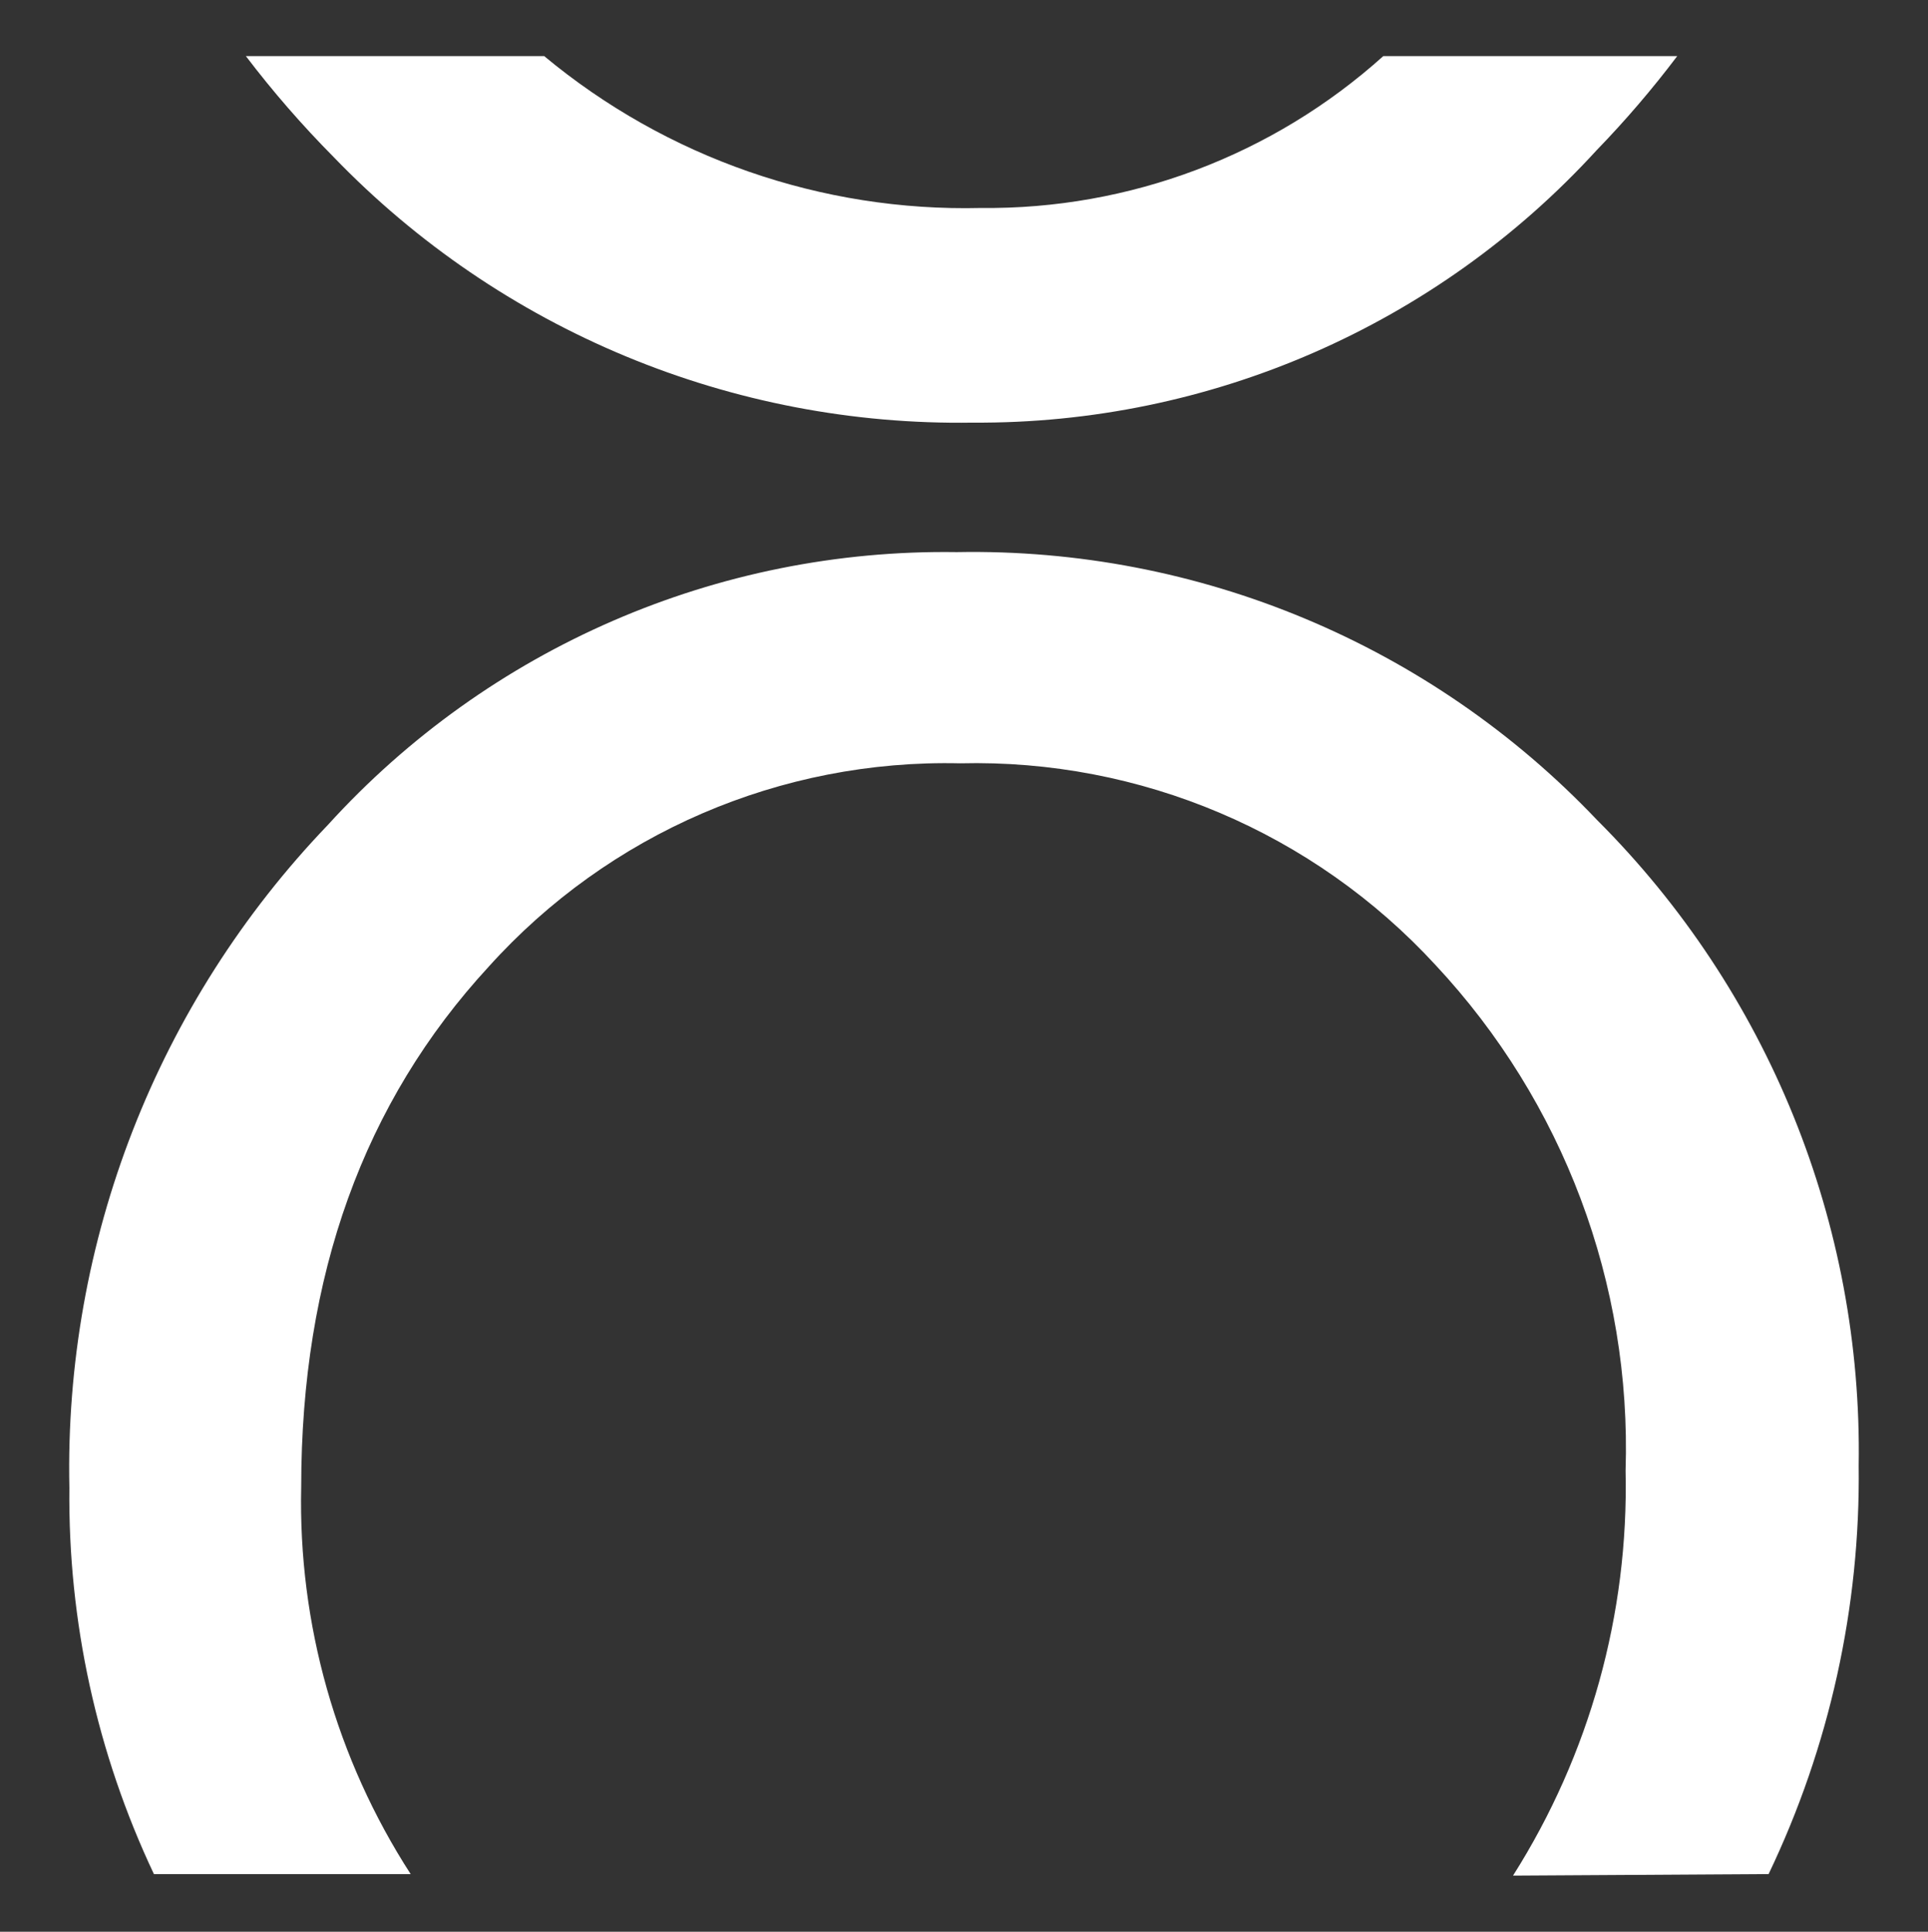
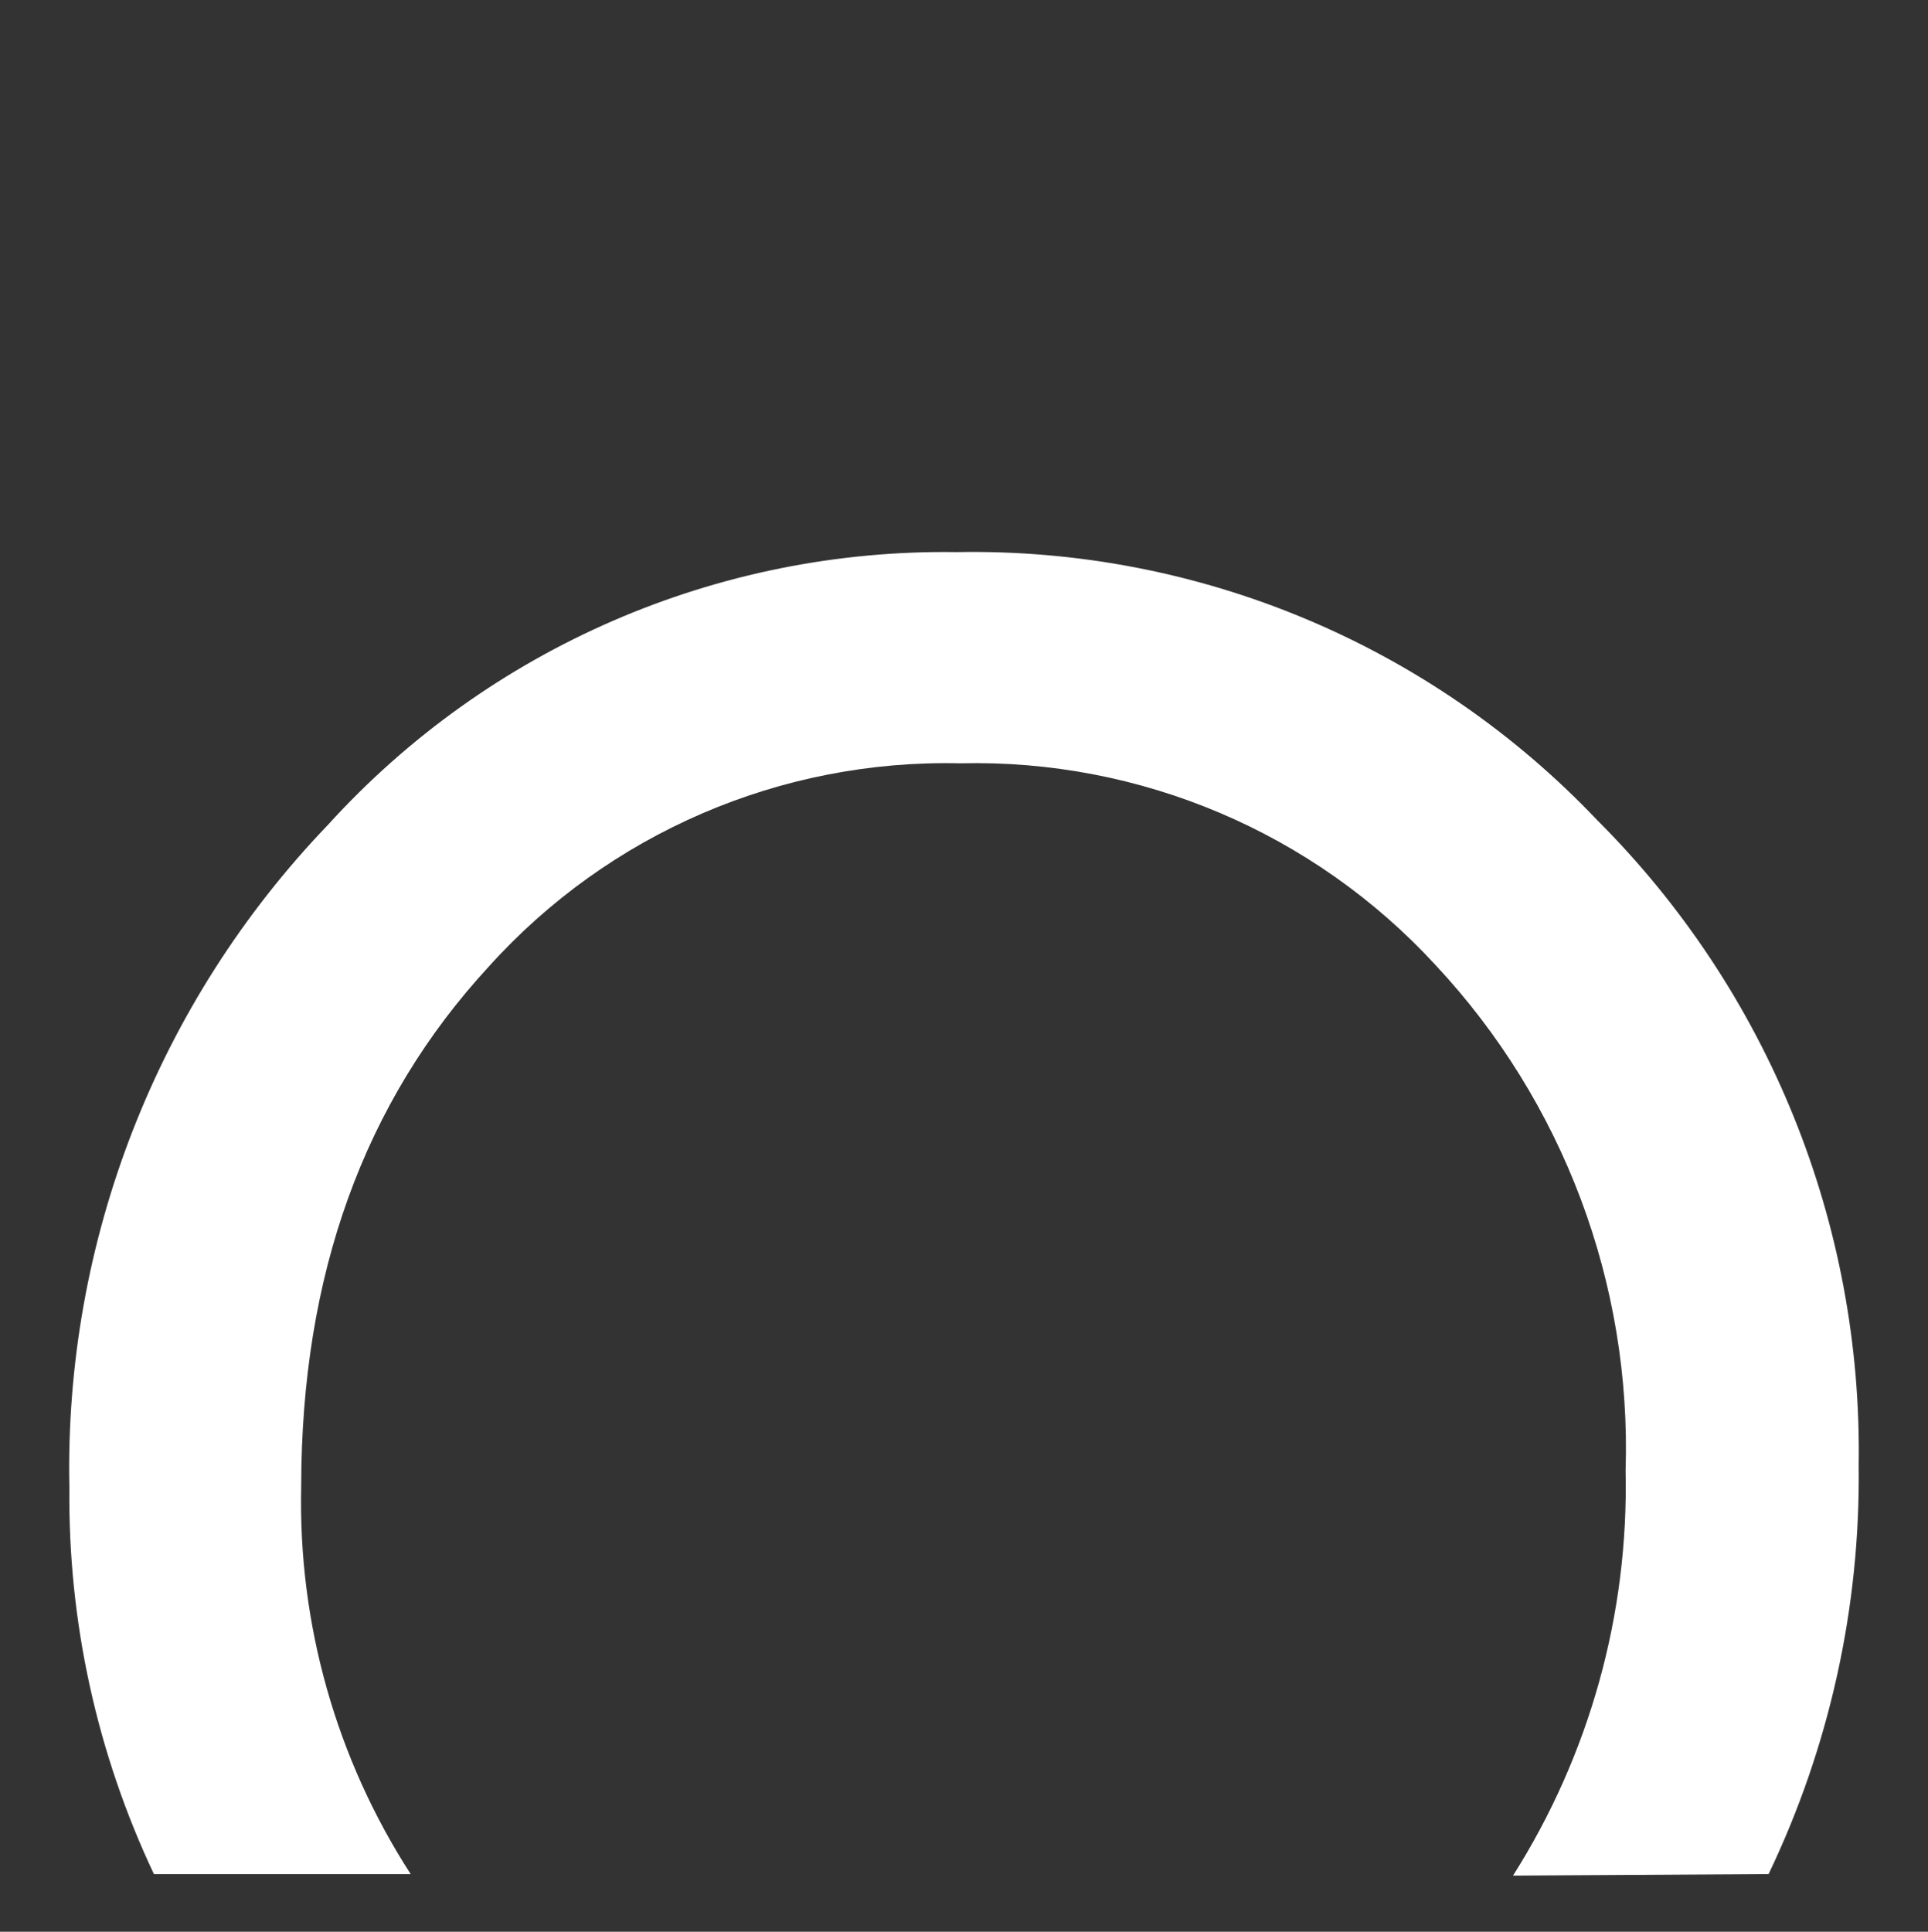
<svg xmlns="http://www.w3.org/2000/svg" id="Layer_1" data-name="Layer 1" version="1.1" viewBox="0 0 840.33 841.89">
  <rect x="0" y="0" width="840.33" height="841.89" fill="#333333" stroke="none" />
  <defs>
    <style>
      .cls-1 {
        fill: #fff;
        stroke-width: 0px;
      }
    </style>
  </defs>
  <path class="cls-1" d="M770.85,816.78c26.58-55.53,40.03-116.43,39.27-177.99,1.72-105.39-39.44-206.97-114.06-281.44-72.52-76.34-173.77-118.69-279.04-116.73-104.18-1.55-204.01,41.75-274.08,118.87-74.41,77.55-114.95,181.5-112.7,288.95-.61,58.19,11.99,115.74,36.85,168.34h111.91c-32.43-50.2-49.06-108.98-47.72-168.74,0-92.13,27.25-167.7,81.76-226.78,52.29-58.07,127.32-90.41,205.45-88.59,78.51-1.91,154.04,30.12,207.2,87.92,55.67,59.6,85.45,138.83,82.83,220.35,1.4,62.39-15.67,123.78-49.06,176.5l111.38-.67Z" />
-   <path class="cls-1" d="M695.8,65.58c12.58-12.98,24.36-26.72,35.24-41.14h-128.11c-48.11,43.28-110.73,66.91-175.44,66.2-69.36,1.67-136.97-21.85-190.32-66.2H107.16c11.76,15.47,24.53,30.15,38.21,43.95,72.81,75.55,173.72,117.48,278.63,115.8,103.31.71,202.08-42.39,271.81-118.62" />
</svg>